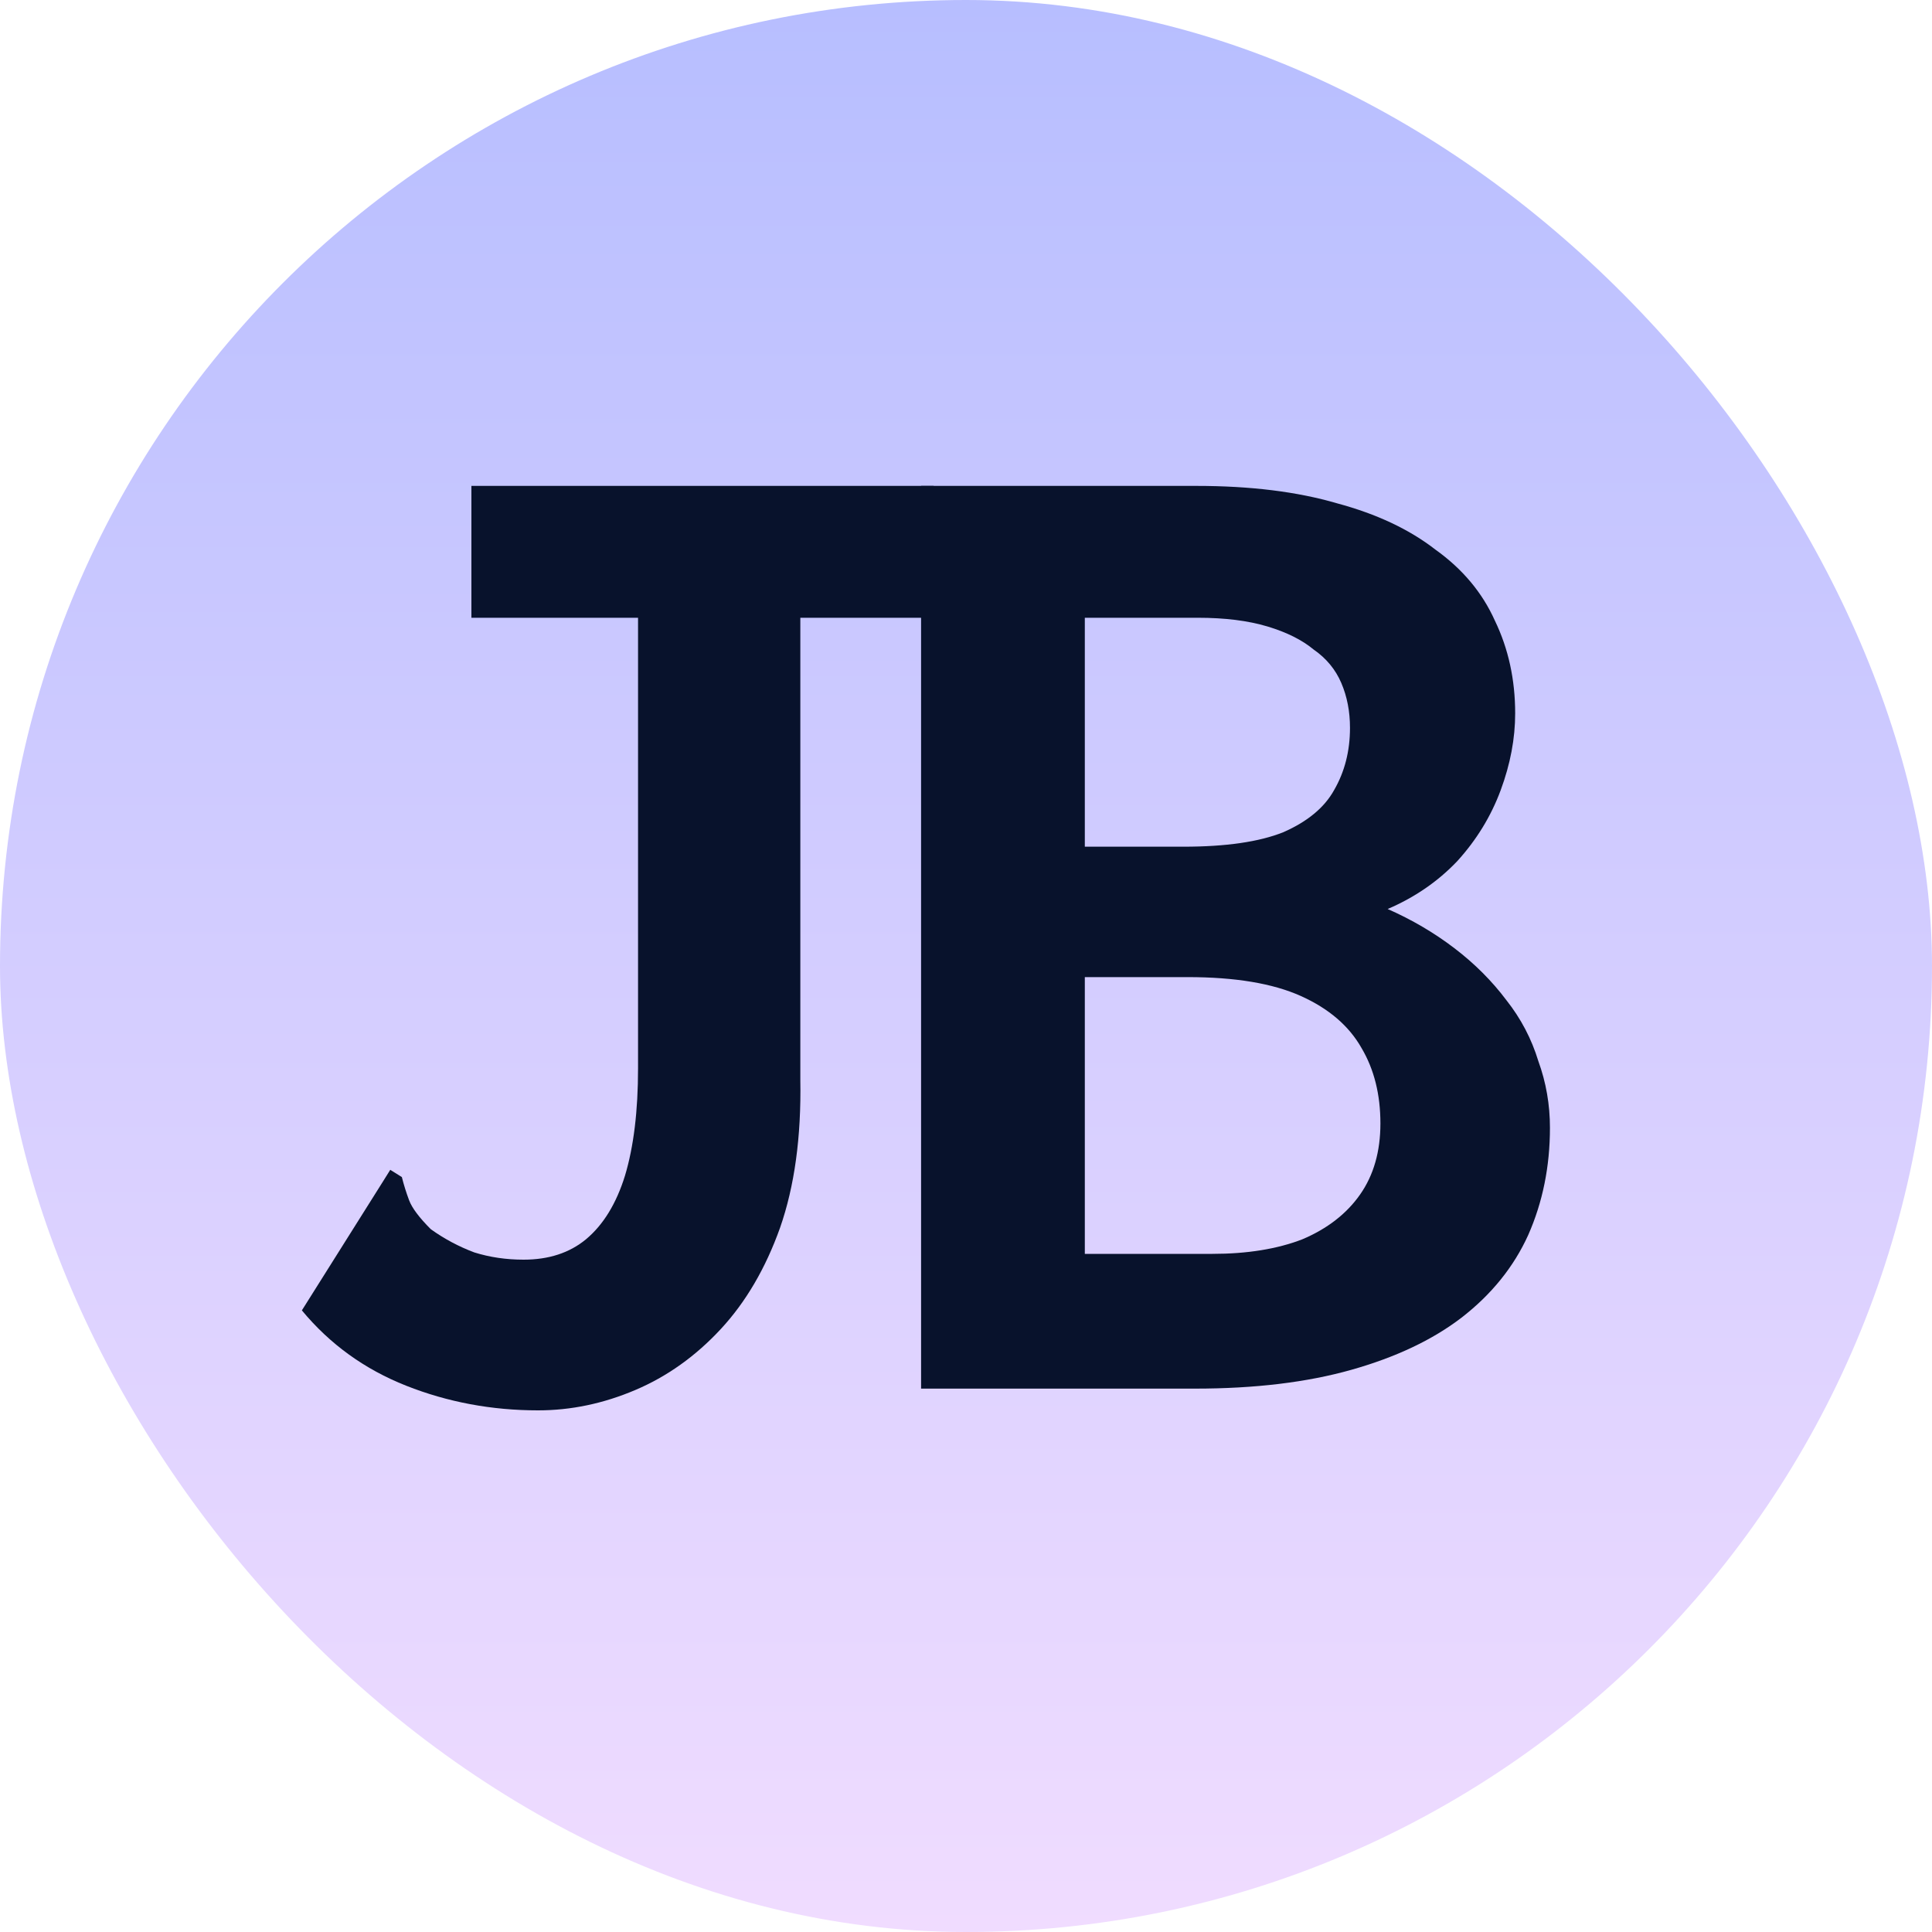
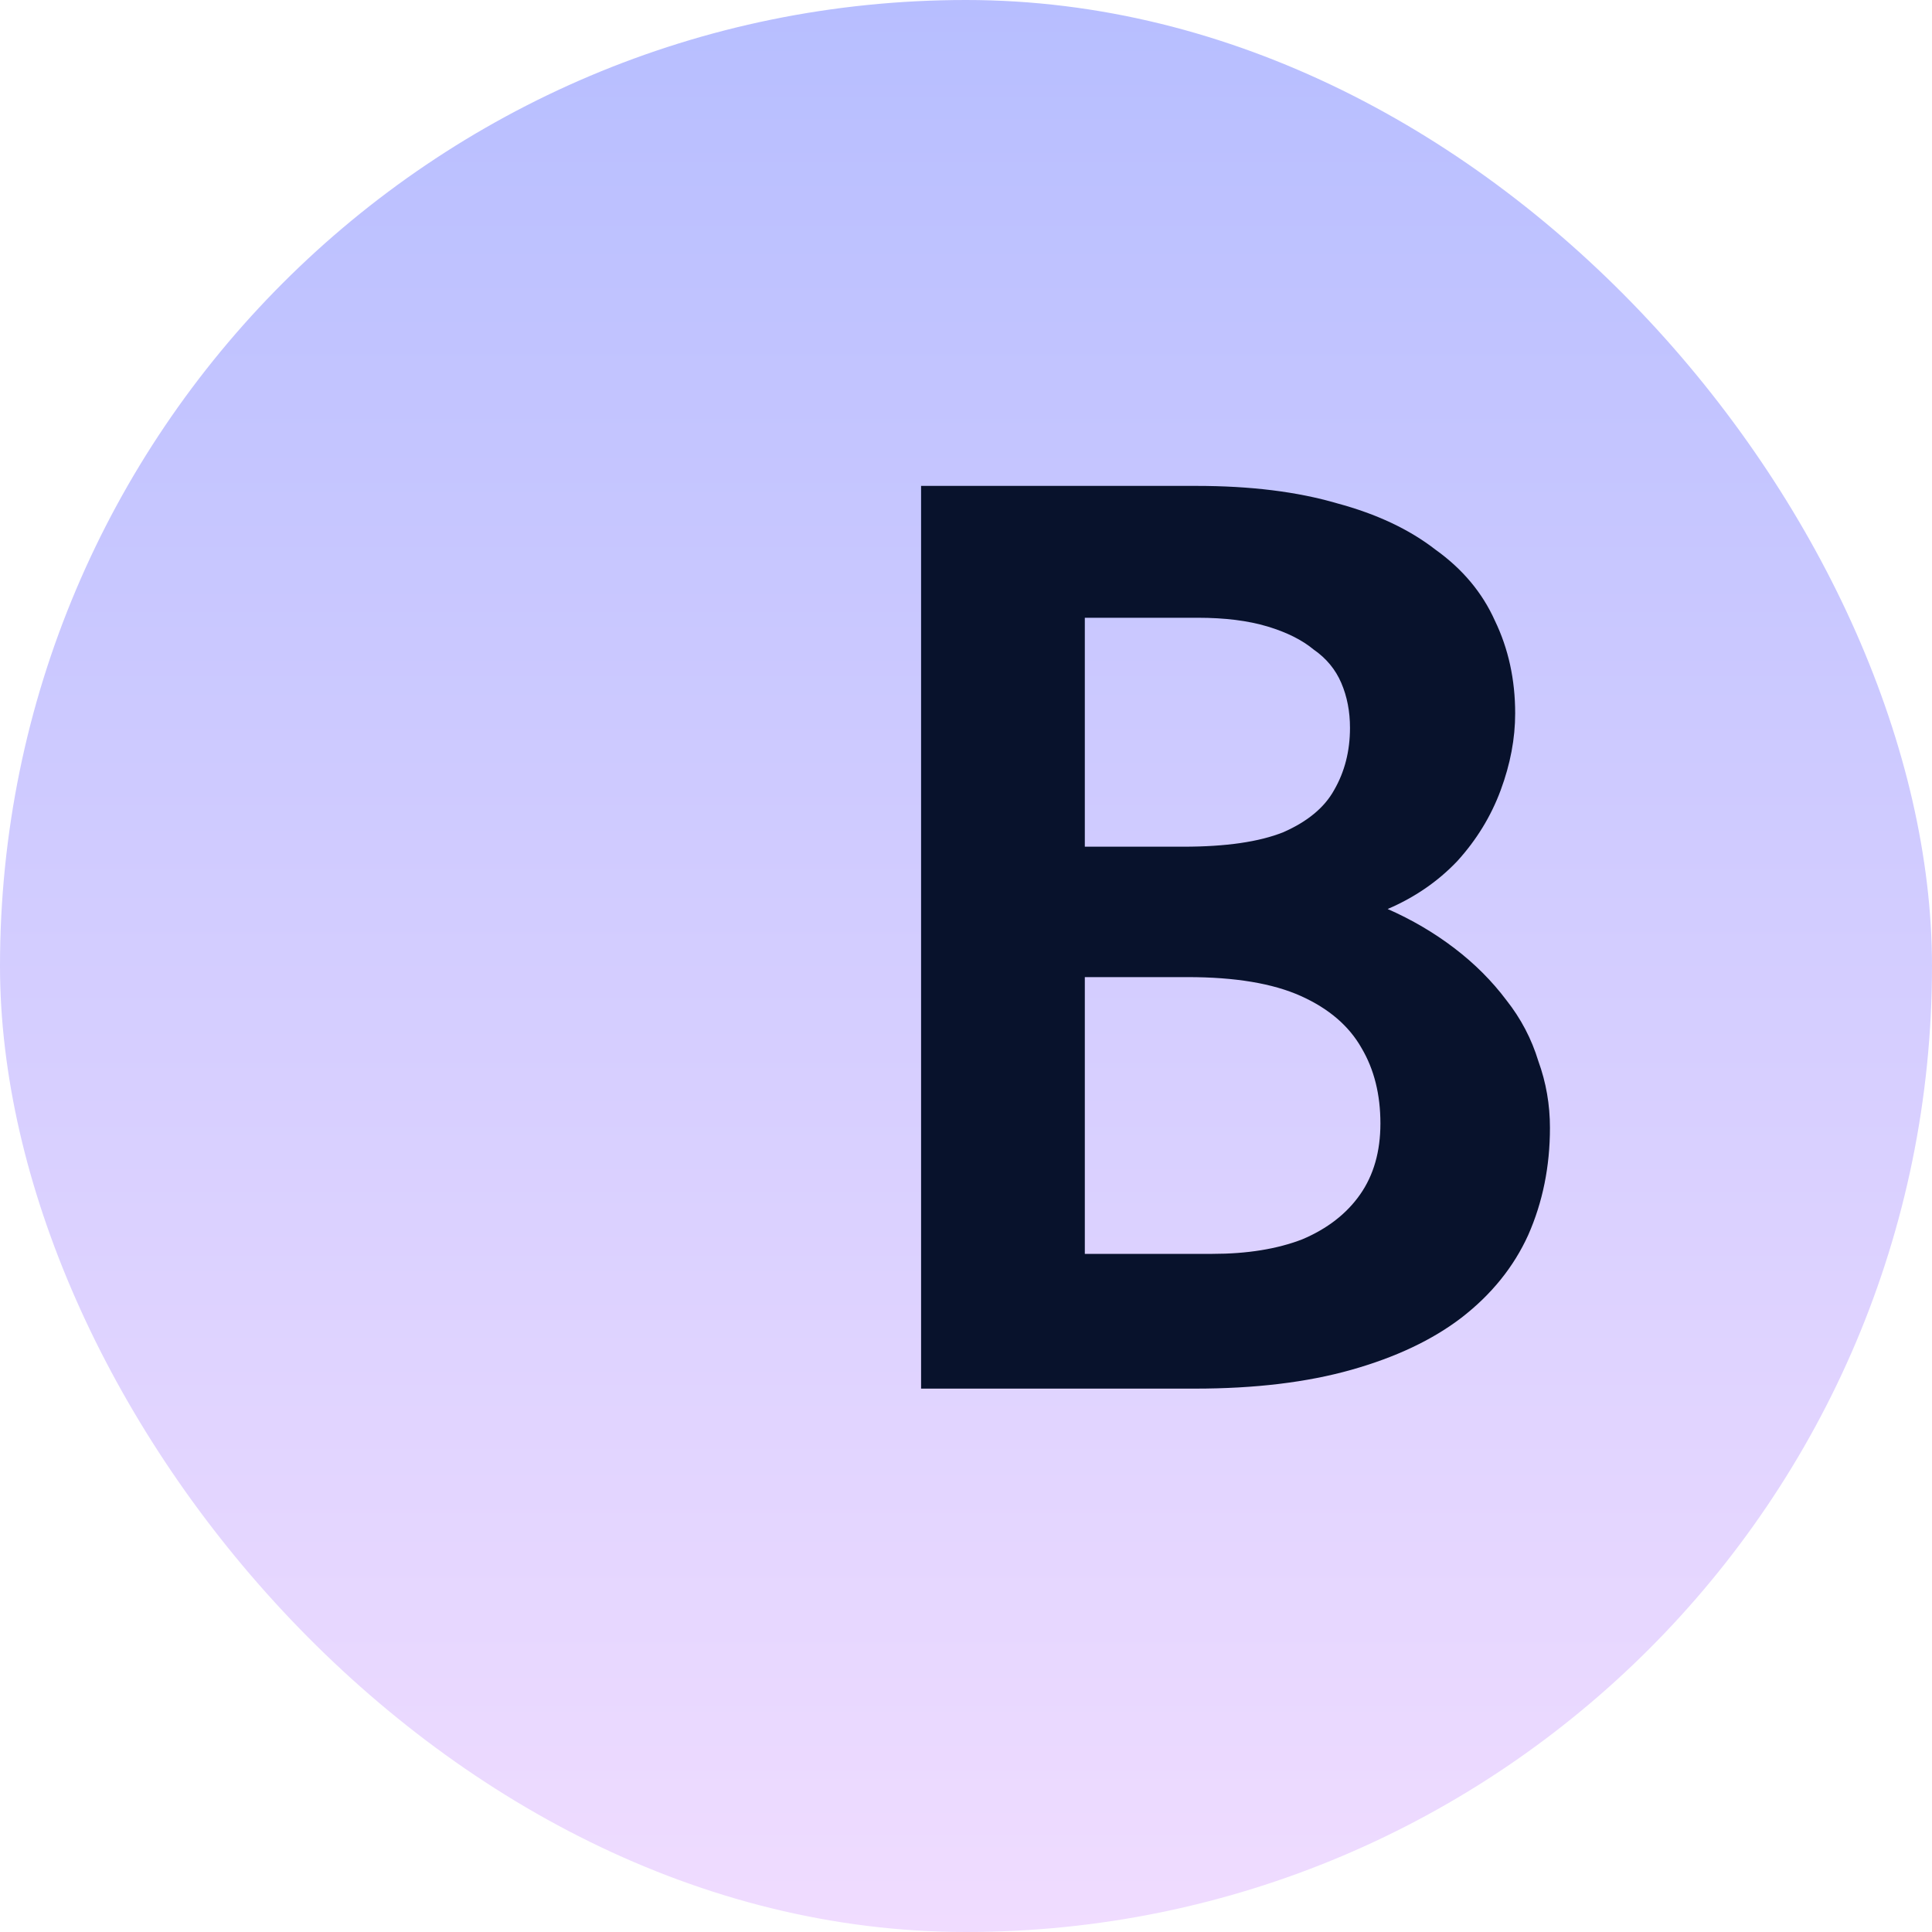
<svg xmlns="http://www.w3.org/2000/svg" width="32" height="32" viewBox="0 0 32 32" fill="none">
  <rect width="32" height="32" rx="16" fill="url(#paint0_linear_1182_272)" />
  <path d="M15.256 23V8.048H19.816C20.712 8.048 21.488 8.144 22.144 8.336C22.8 8.512 23.344 8.768 23.776 9.104C24.224 9.424 24.552 9.816 24.76 10.28C24.984 10.744 25.096 11.256 25.096 11.816C25.096 12.232 25.016 12.656 24.856 13.088C24.696 13.52 24.456 13.912 24.136 14.264C23.816 14.6 23.432 14.864 22.984 15.056C23.384 15.232 23.752 15.448 24.088 15.704C24.424 15.96 24.712 16.248 24.952 16.568C25.192 16.872 25.368 17.208 25.48 17.576C25.608 17.928 25.672 18.296 25.672 18.68C25.672 19.32 25.552 19.912 25.312 20.456C25.072 20.984 24.704 21.44 24.208 21.824C23.728 22.192 23.12 22.48 22.384 22.688C21.648 22.896 20.784 23 19.792 23H15.256ZM17.968 20.768H20.08C20.656 20.768 21.152 20.688 21.568 20.528C21.984 20.352 22.304 20.104 22.528 19.784C22.752 19.464 22.864 19.072 22.864 18.608C22.864 18.128 22.76 17.712 22.552 17.36C22.344 16.992 22.008 16.704 21.544 16.496C21.08 16.288 20.456 16.184 19.672 16.184H17.968V20.768ZM17.968 14.024H19.6C20.304 14.024 20.856 13.944 21.256 13.784C21.656 13.608 21.936 13.376 22.096 13.088C22.272 12.784 22.36 12.44 22.36 12.056C22.36 11.784 22.312 11.536 22.216 11.312C22.12 11.088 21.968 10.904 21.76 10.76C21.568 10.6 21.312 10.472 20.992 10.376C20.672 10.28 20.288 10.232 19.84 10.232H17.968V14.024Z" fill="#08122C" />
-   <path d="M8.912 23.36C8.144 23.36 7.416 23.224 6.728 22.952C6.04 22.68 5.464 22.264 5 21.704L6.344 19.568L6.464 19.376L6.656 19.496C6.688 19.624 6.728 19.752 6.776 19.88C6.824 20.008 6.944 20.168 7.136 20.36C7.36 20.52 7.6 20.648 7.856 20.744C8.112 20.824 8.384 20.864 8.672 20.864C9.088 20.864 9.432 20.752 9.704 20.528C9.992 20.288 10.208 19.936 10.352 19.472C10.496 18.992 10.568 18.4 10.568 17.696V10.232H7.808V8.048H15.464V10.232H13.256V17.888C13.272 18.832 13.16 19.648 12.92 20.336C12.68 21.008 12.352 21.568 11.936 22.016C11.52 22.464 11.048 22.8 10.52 23.024C9.992 23.248 9.456 23.36 8.912 23.36Z" fill="#08122C" />
  <defs>
    <linearGradient id="paint0_linear_1182_272" x1="16" y1="0" x2="16" y2="32" gradientUnits="userSpaceOnUse">
      <stop stop-color="#B7BEFF" />
      <stop offset="1" stop-color="#F0DCFF" />
    </linearGradient>
  </defs>
</svg>